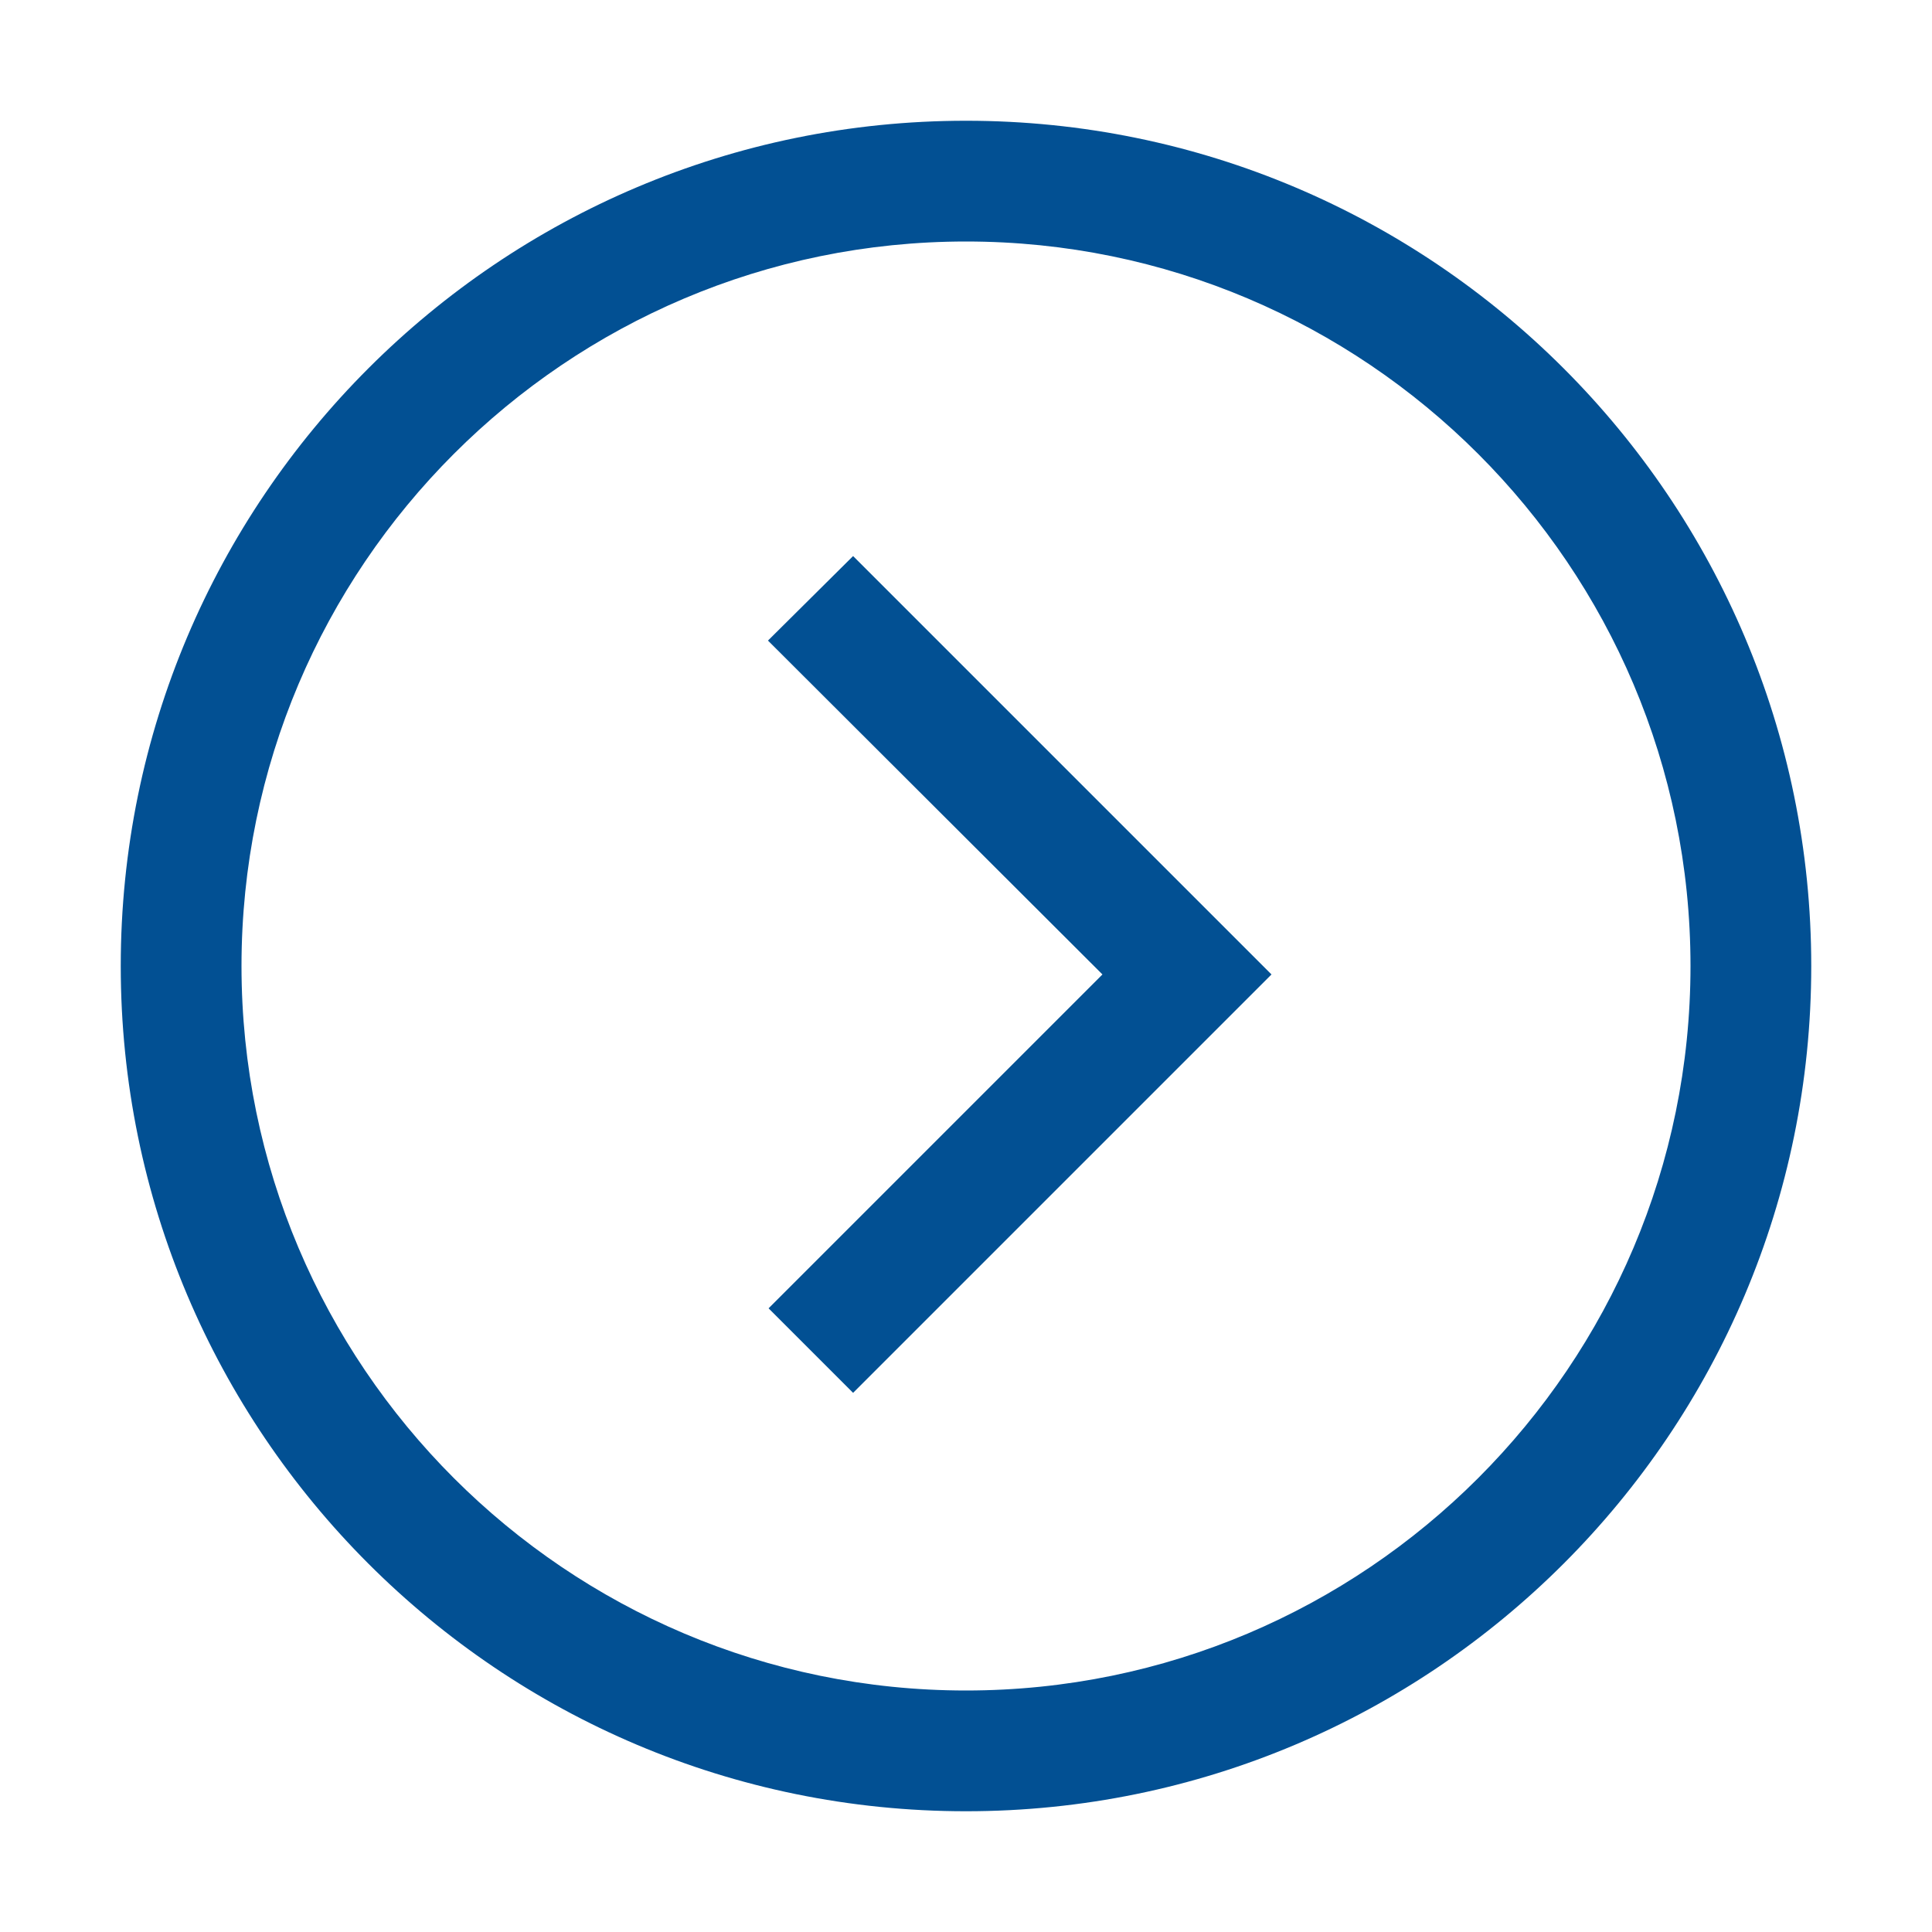
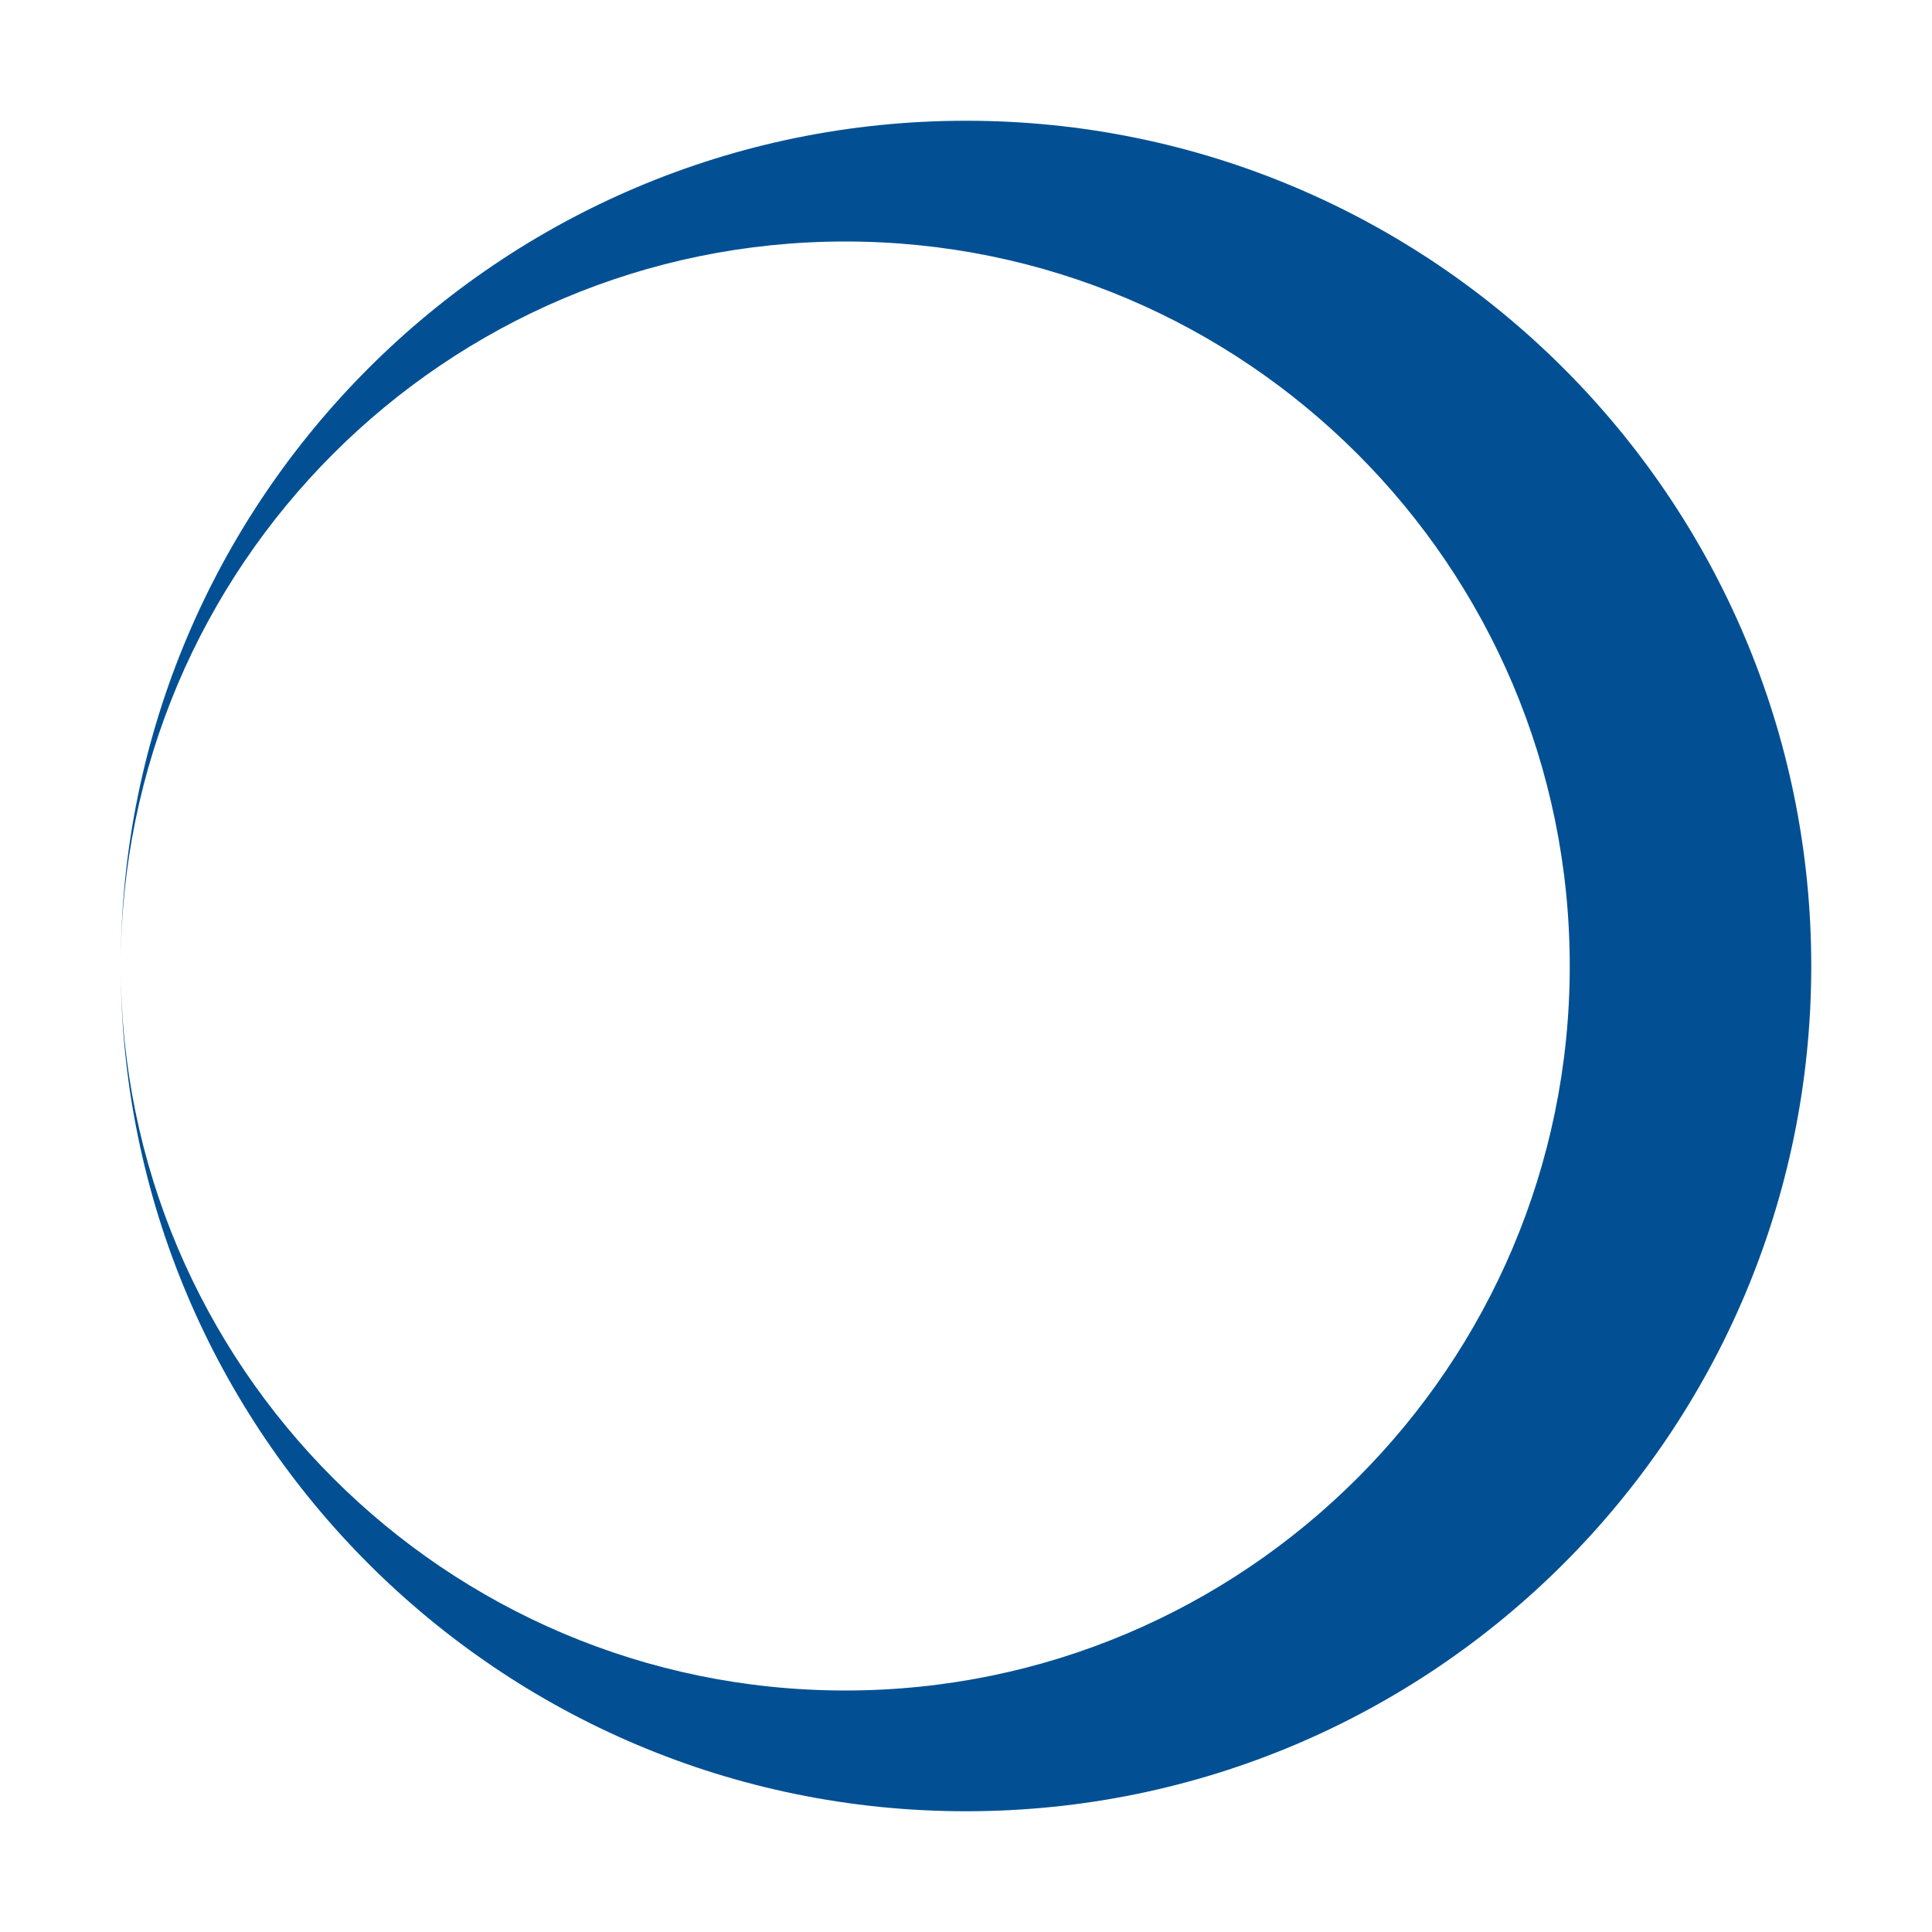
<svg xmlns="http://www.w3.org/2000/svg" id="web_paket_3" viewBox="0 0 32 32">
  <defs>
    <style>.cls-1{fill:#025093;}</style>
  </defs>
-   <polygon class="cls-1" points="14.13 9.21 21.06 16.14 14.13 23.07 12.73 21.67 18.26 16.14 12.72 10.61 14.13 9.21" />
-   <path class="cls-1" d="M2,16c0,7.73,6.27,14,14,14,7.73,0,14-6.27,14-14S23.73,2,16,2c-7.73,0-14,6.27-14,14Zm2,0c0-6.62,5.38-12,12-12,6.62,0,12,5.38,12,12s-5.38,12-12,12c-6.62,0-12-5.38-12-12Z" />
+   <path class="cls-1" d="M2,16c0,7.73,6.27,14,14,14,7.73,0,14-6.27,14-14S23.73,2,16,2c-7.73,0-14,6.27-14,14Zc0-6.62,5.38-12,12-12,6.62,0,12,5.38,12,12s-5.38,12-12,12c-6.62,0-12-5.38-12-12Z" />
</svg>